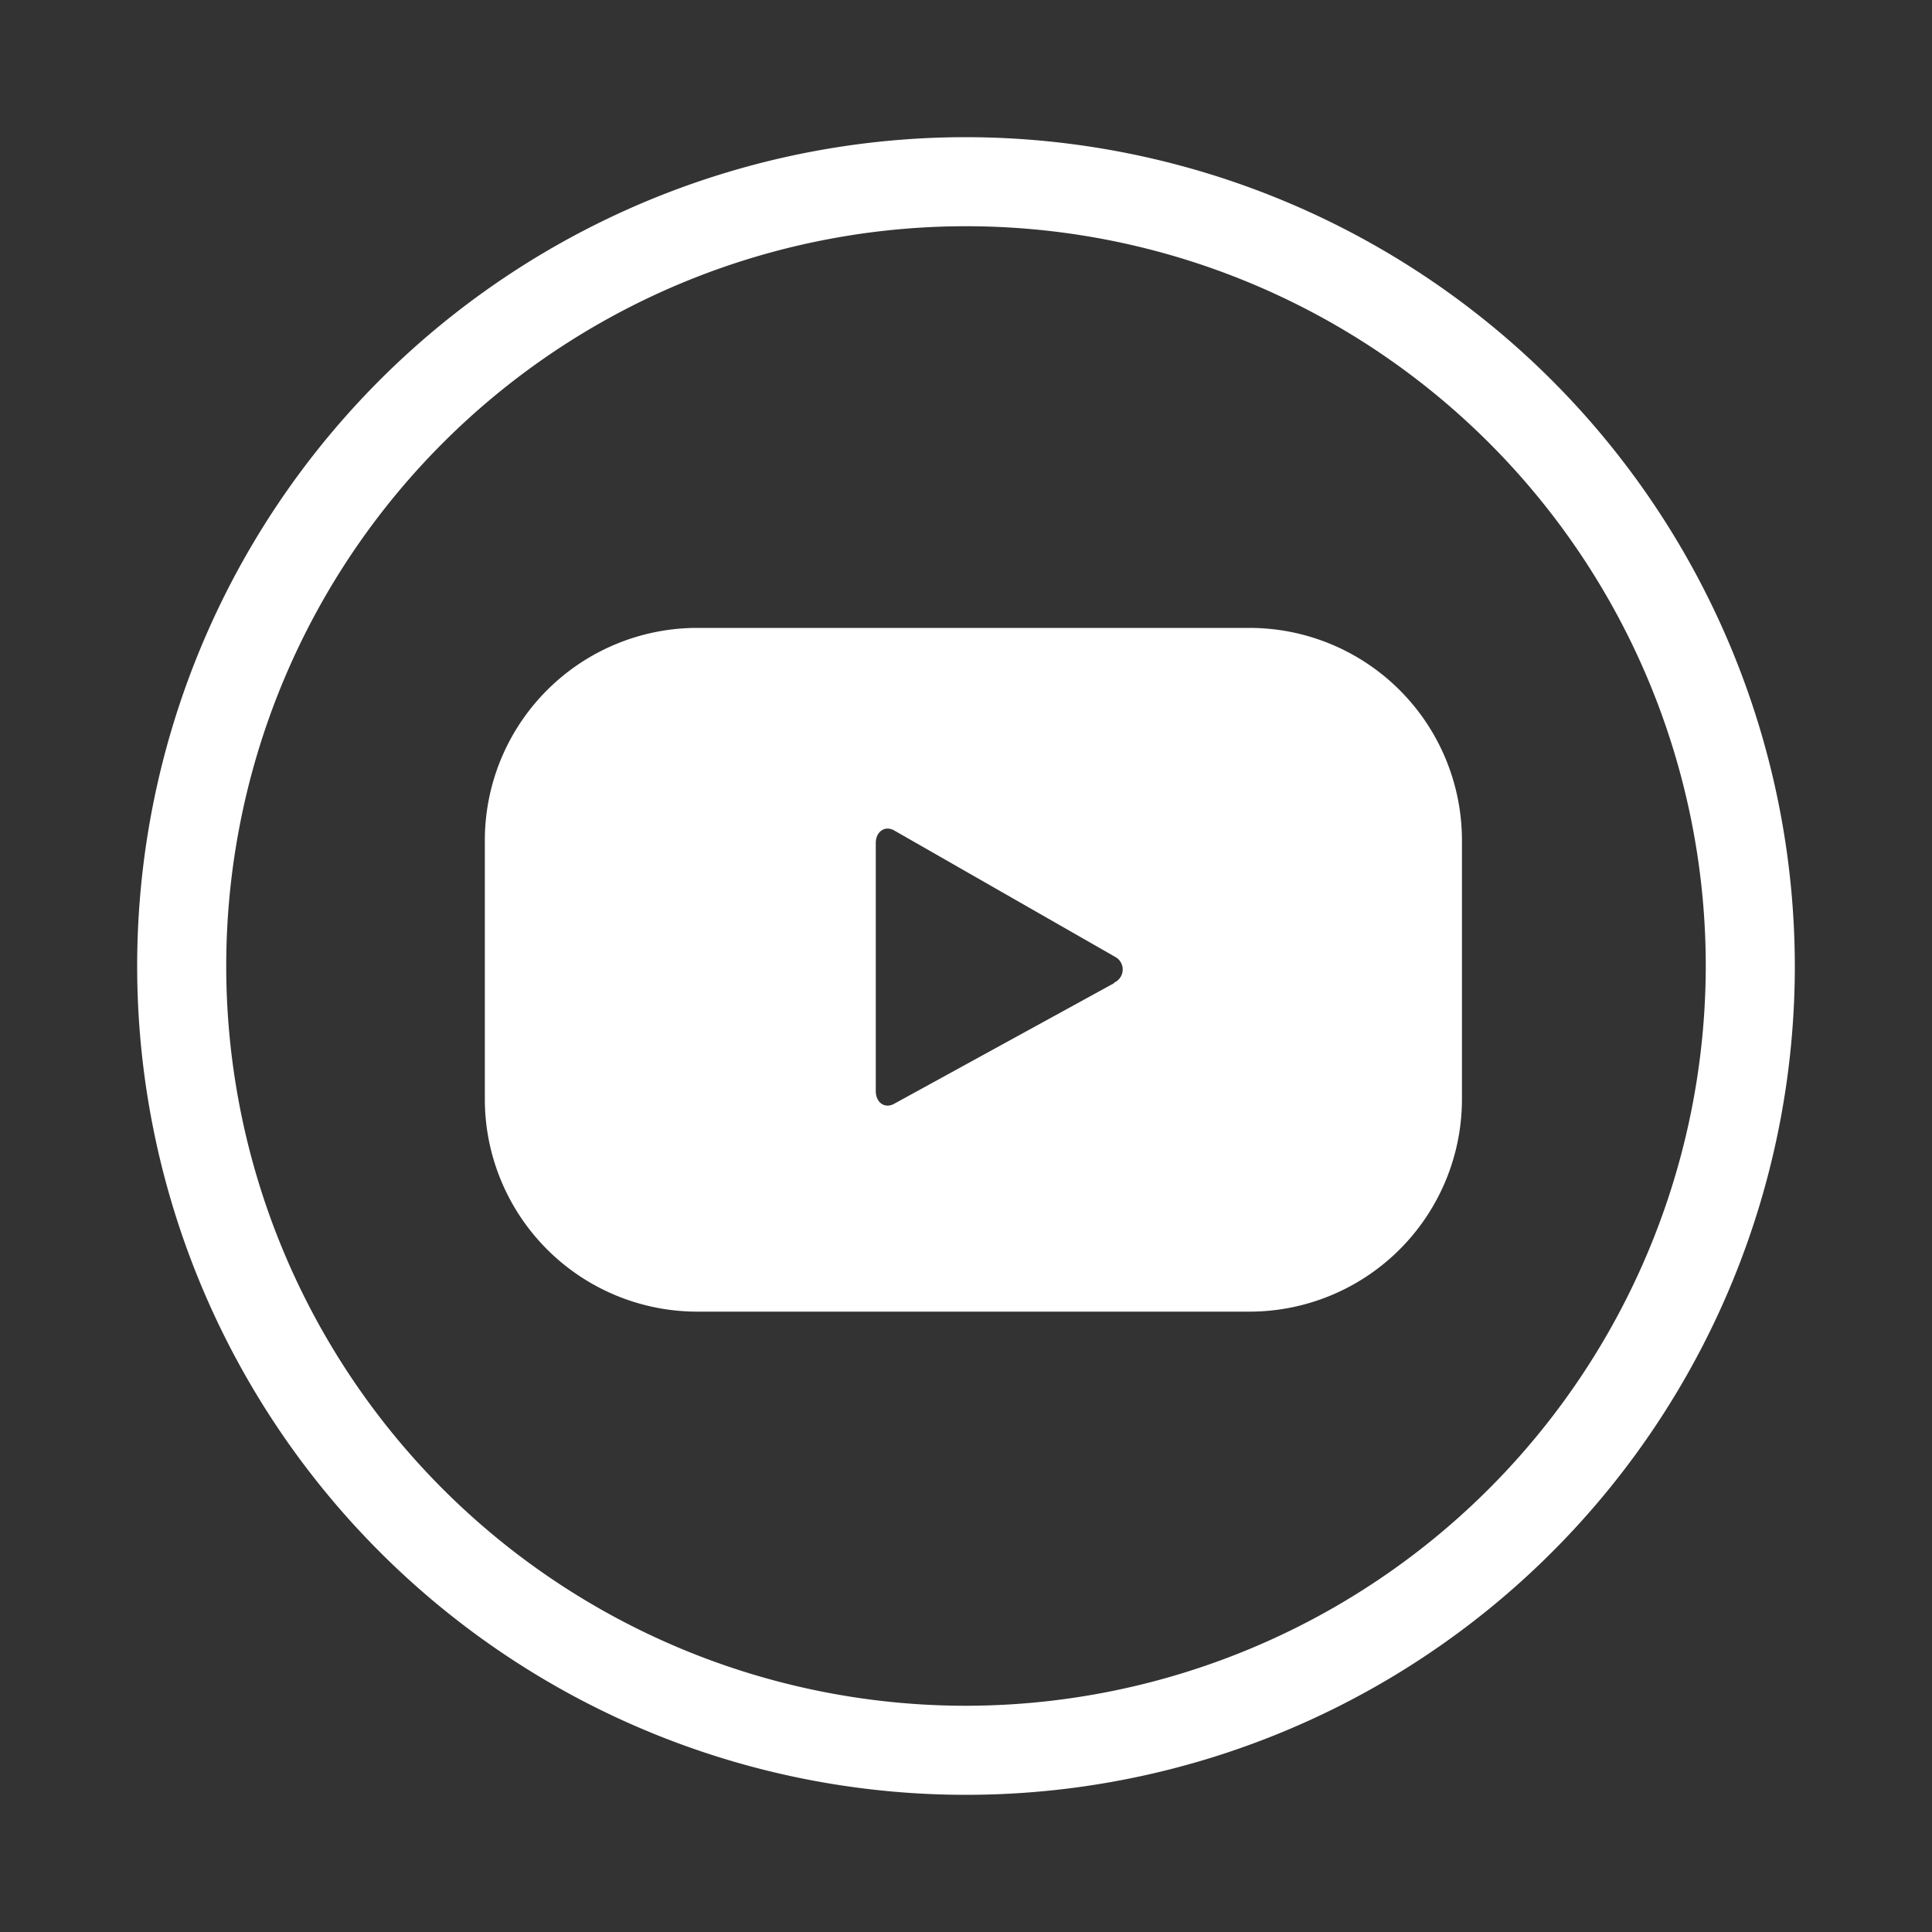
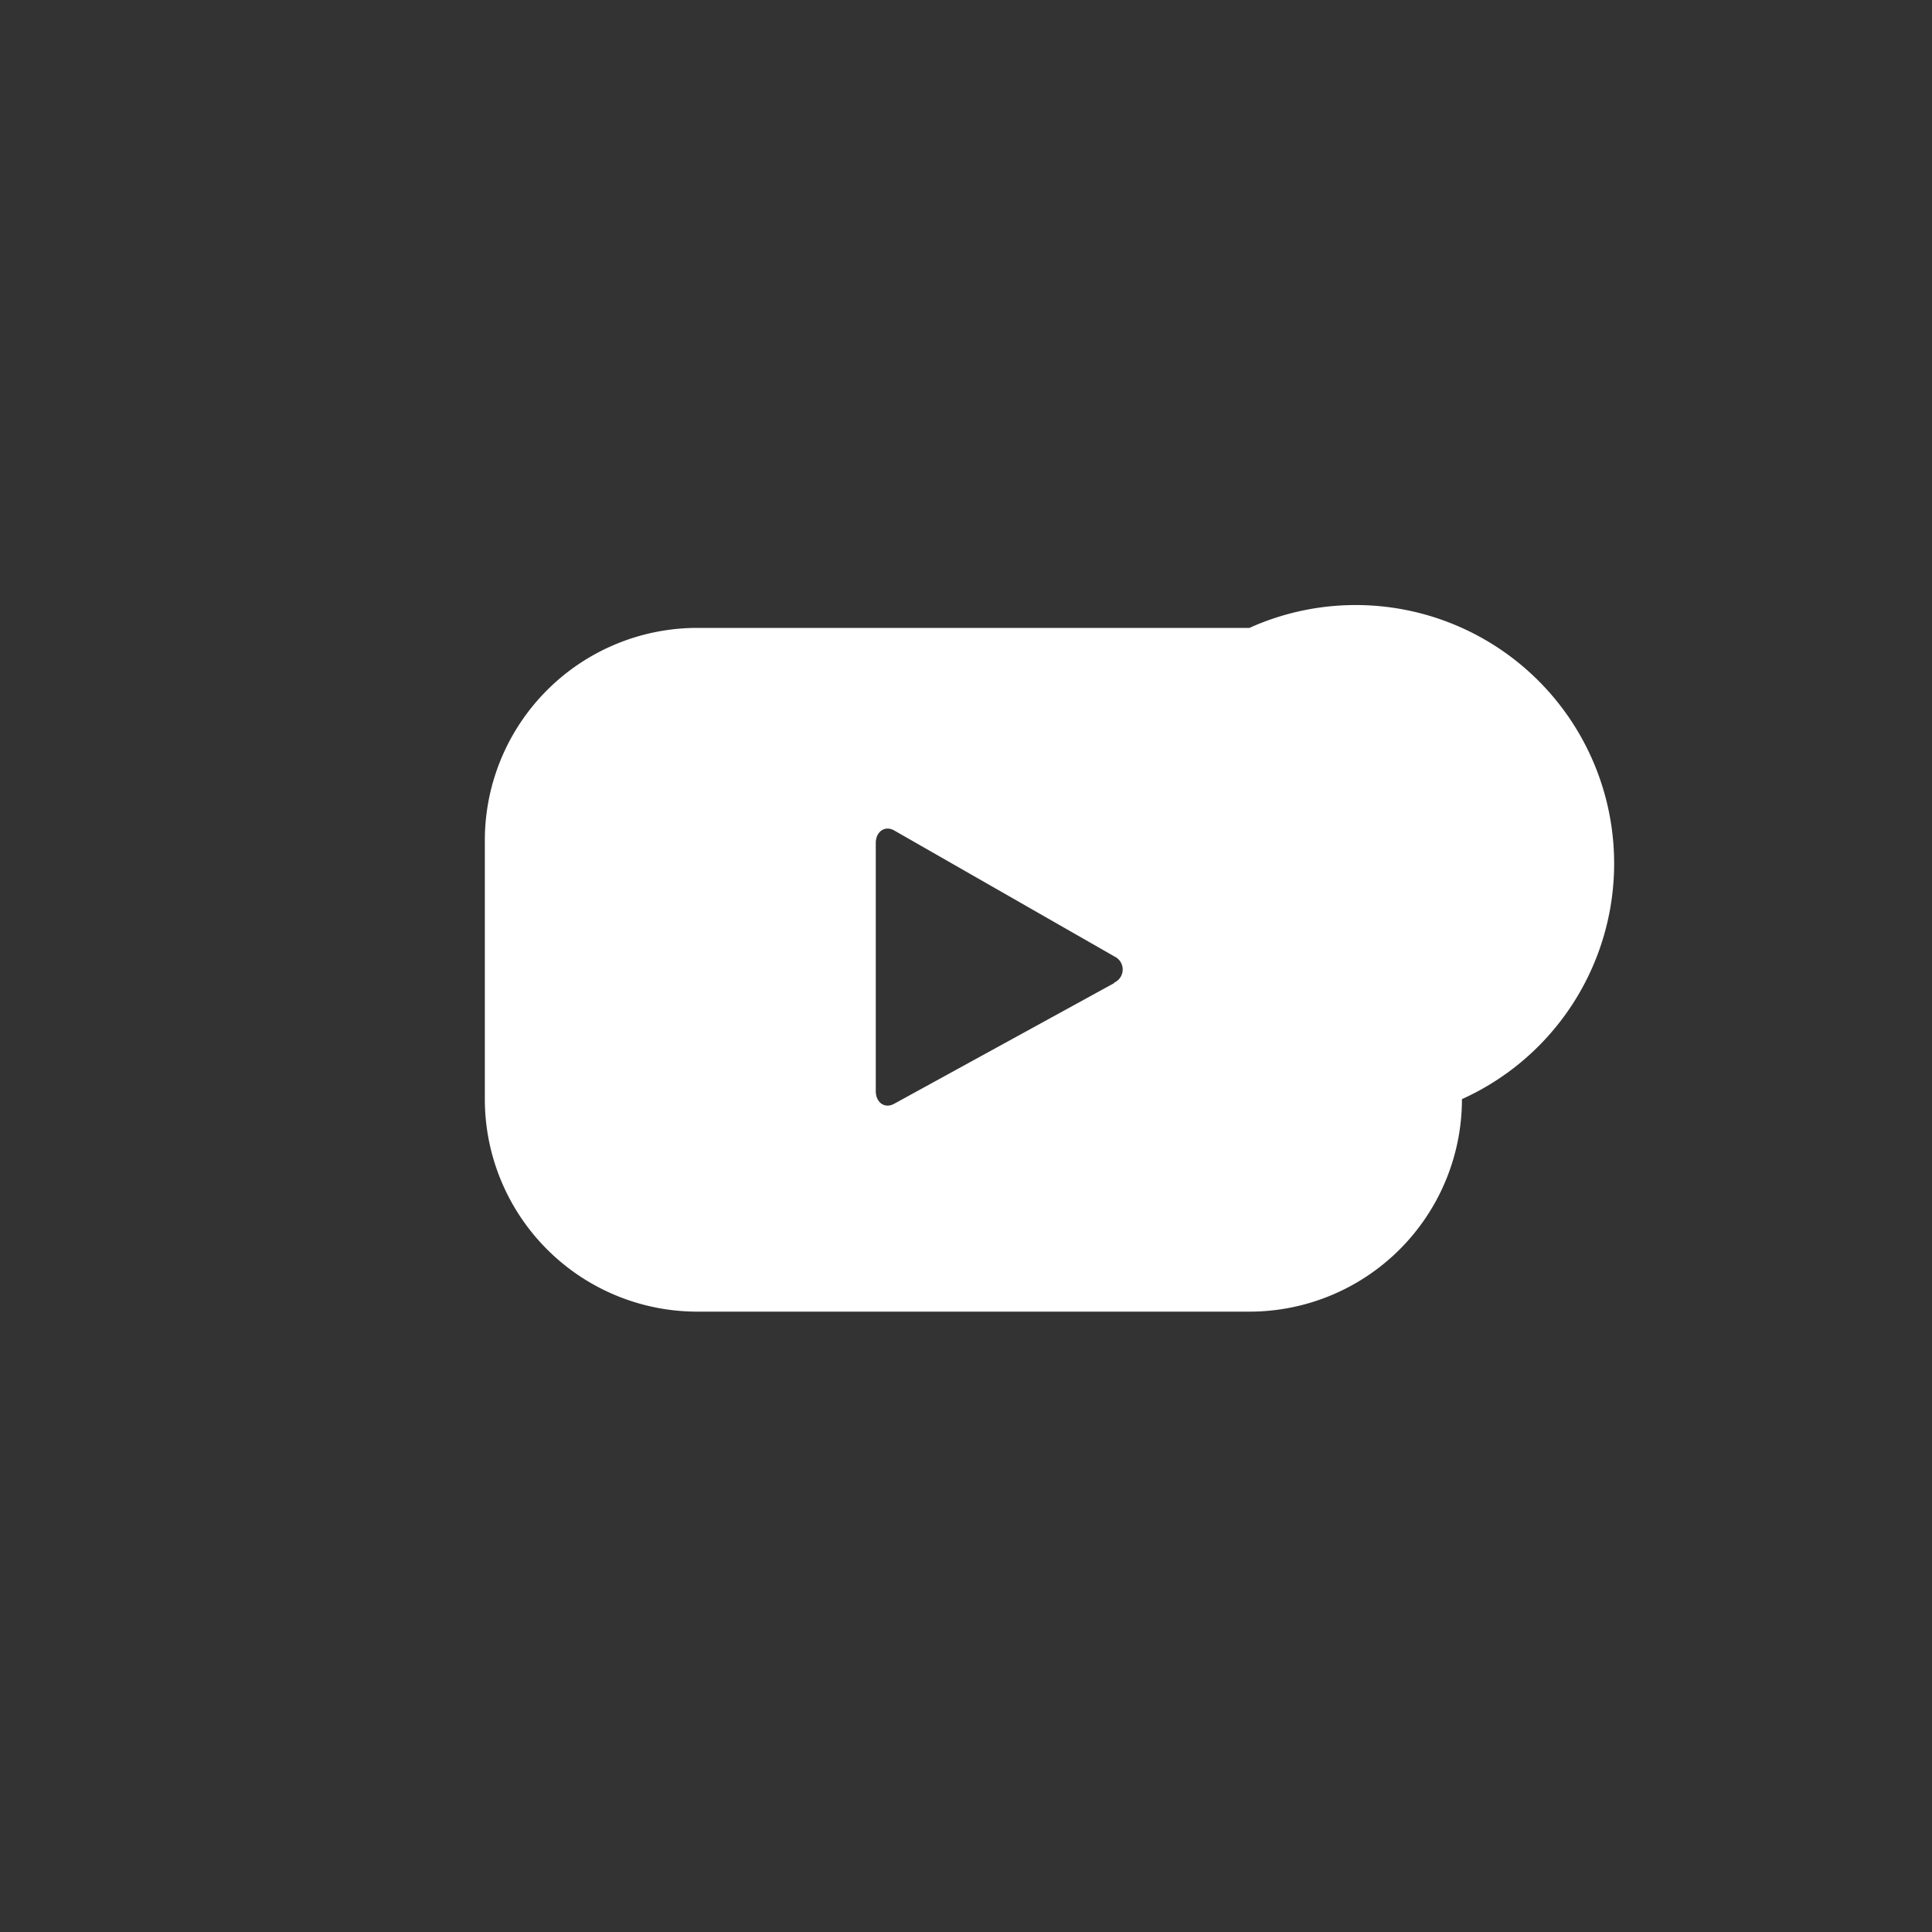
<svg xmlns="http://www.w3.org/2000/svg" id="Layer_1" data-name="Layer 1" viewBox="0 0 200 200">
  <rect x="0" y="0" width="200" height="200" fill="#333333" stroke="none" />
  <defs>
    <style>
      .cls-1 {
        fill: #fff;
      }
    </style>
  </defs>
  <title>Artboard 3</title>
  <g>
-     <path class="cls-1" d="M100,14.2A85.8,85.8,0,1,0,185.8,100,85.9,85.9,0,0,0,100,14.2Zm0,162.38A76.58,76.58,0,1,1,176.58,100,76.66,76.66,0,0,1,100,176.58Z" />
-     <path class="cls-1" d="M129.34,65H72.19a22,22,0,0,0-22,22v26.78a22,22,0,0,0,22,22h57.15a22,22,0,0,0,22-22V87A22,22,0,0,0,129.34,65Zm-14,36.77-22.79,12.5c-1,.54-1.89-.18-1.89-1.31V87.26c0-1.14.92-1.85,1.91-1.29l23,13.16A1.49,1.49,0,0,1,115.32,101.73Z" />
+     <path class="cls-1" d="M129.34,65H72.19a22,22,0,0,0-22,22v26.78a22,22,0,0,0,22,22h57.15a22,22,0,0,0,22-22A22,22,0,0,0,129.34,65Zm-14,36.77-22.79,12.5c-1,.54-1.89-.18-1.89-1.31V87.26c0-1.14.92-1.85,1.91-1.29l23,13.16A1.49,1.49,0,0,1,115.32,101.73Z" />
  </g>
</svg>